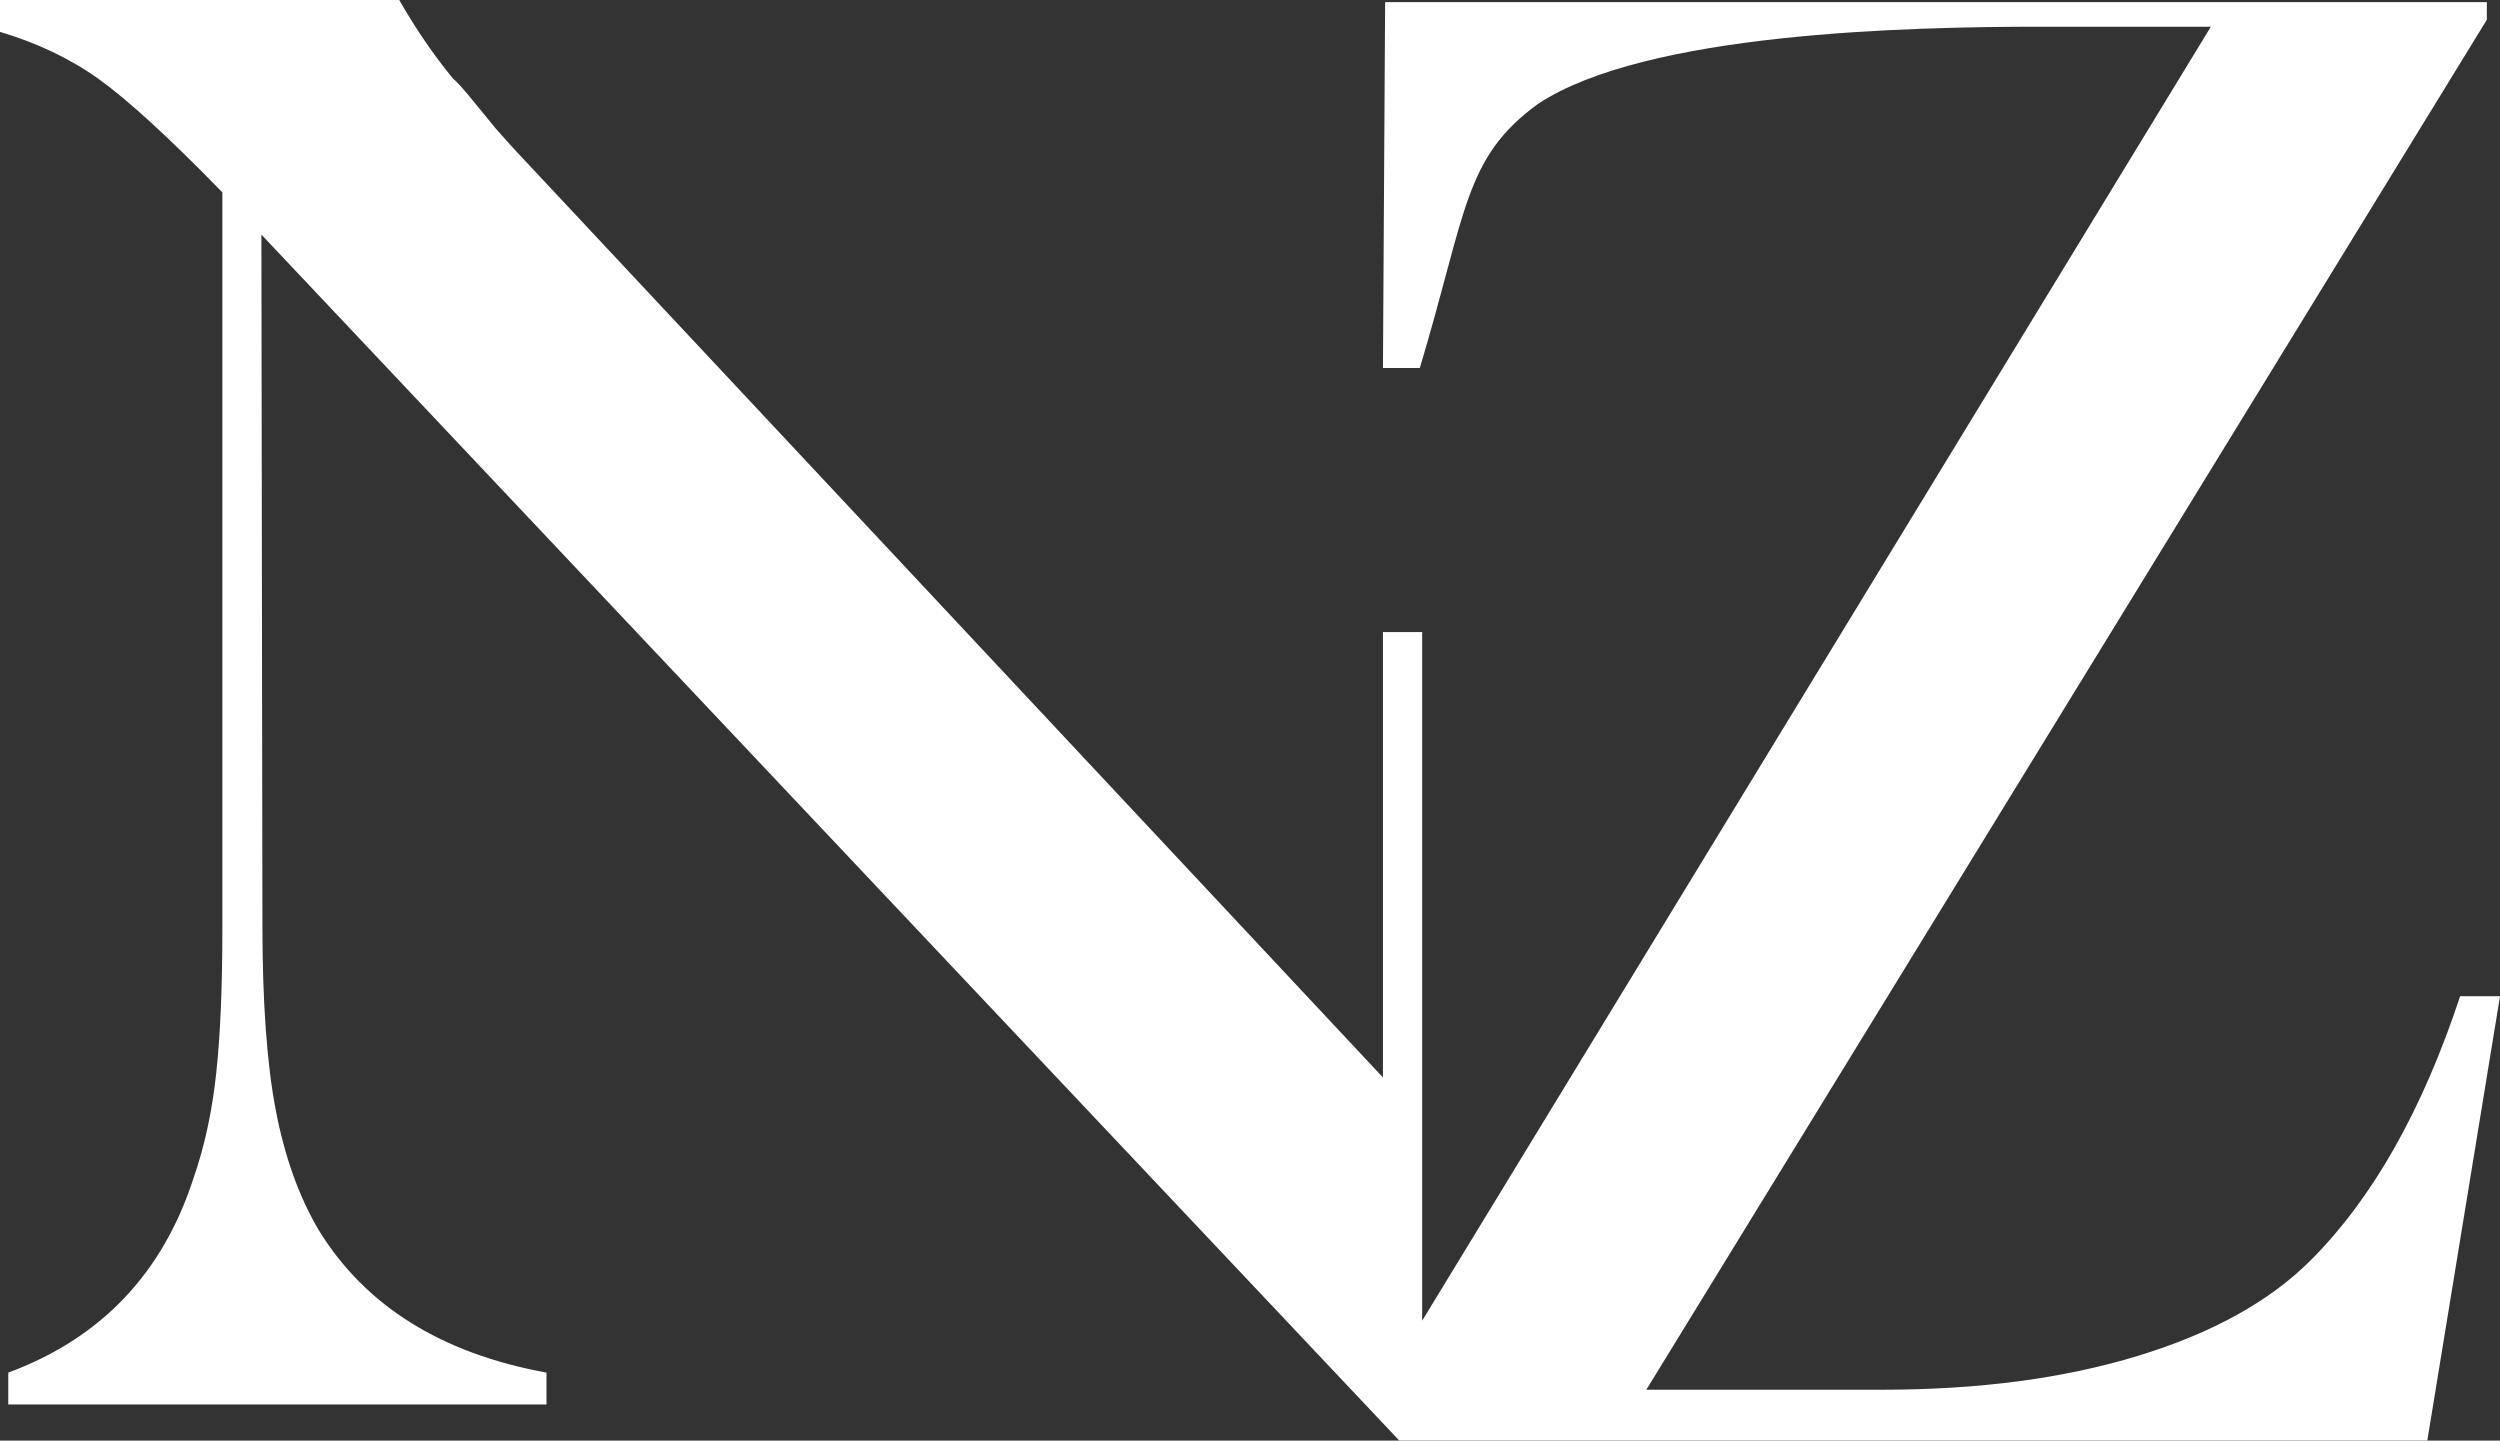
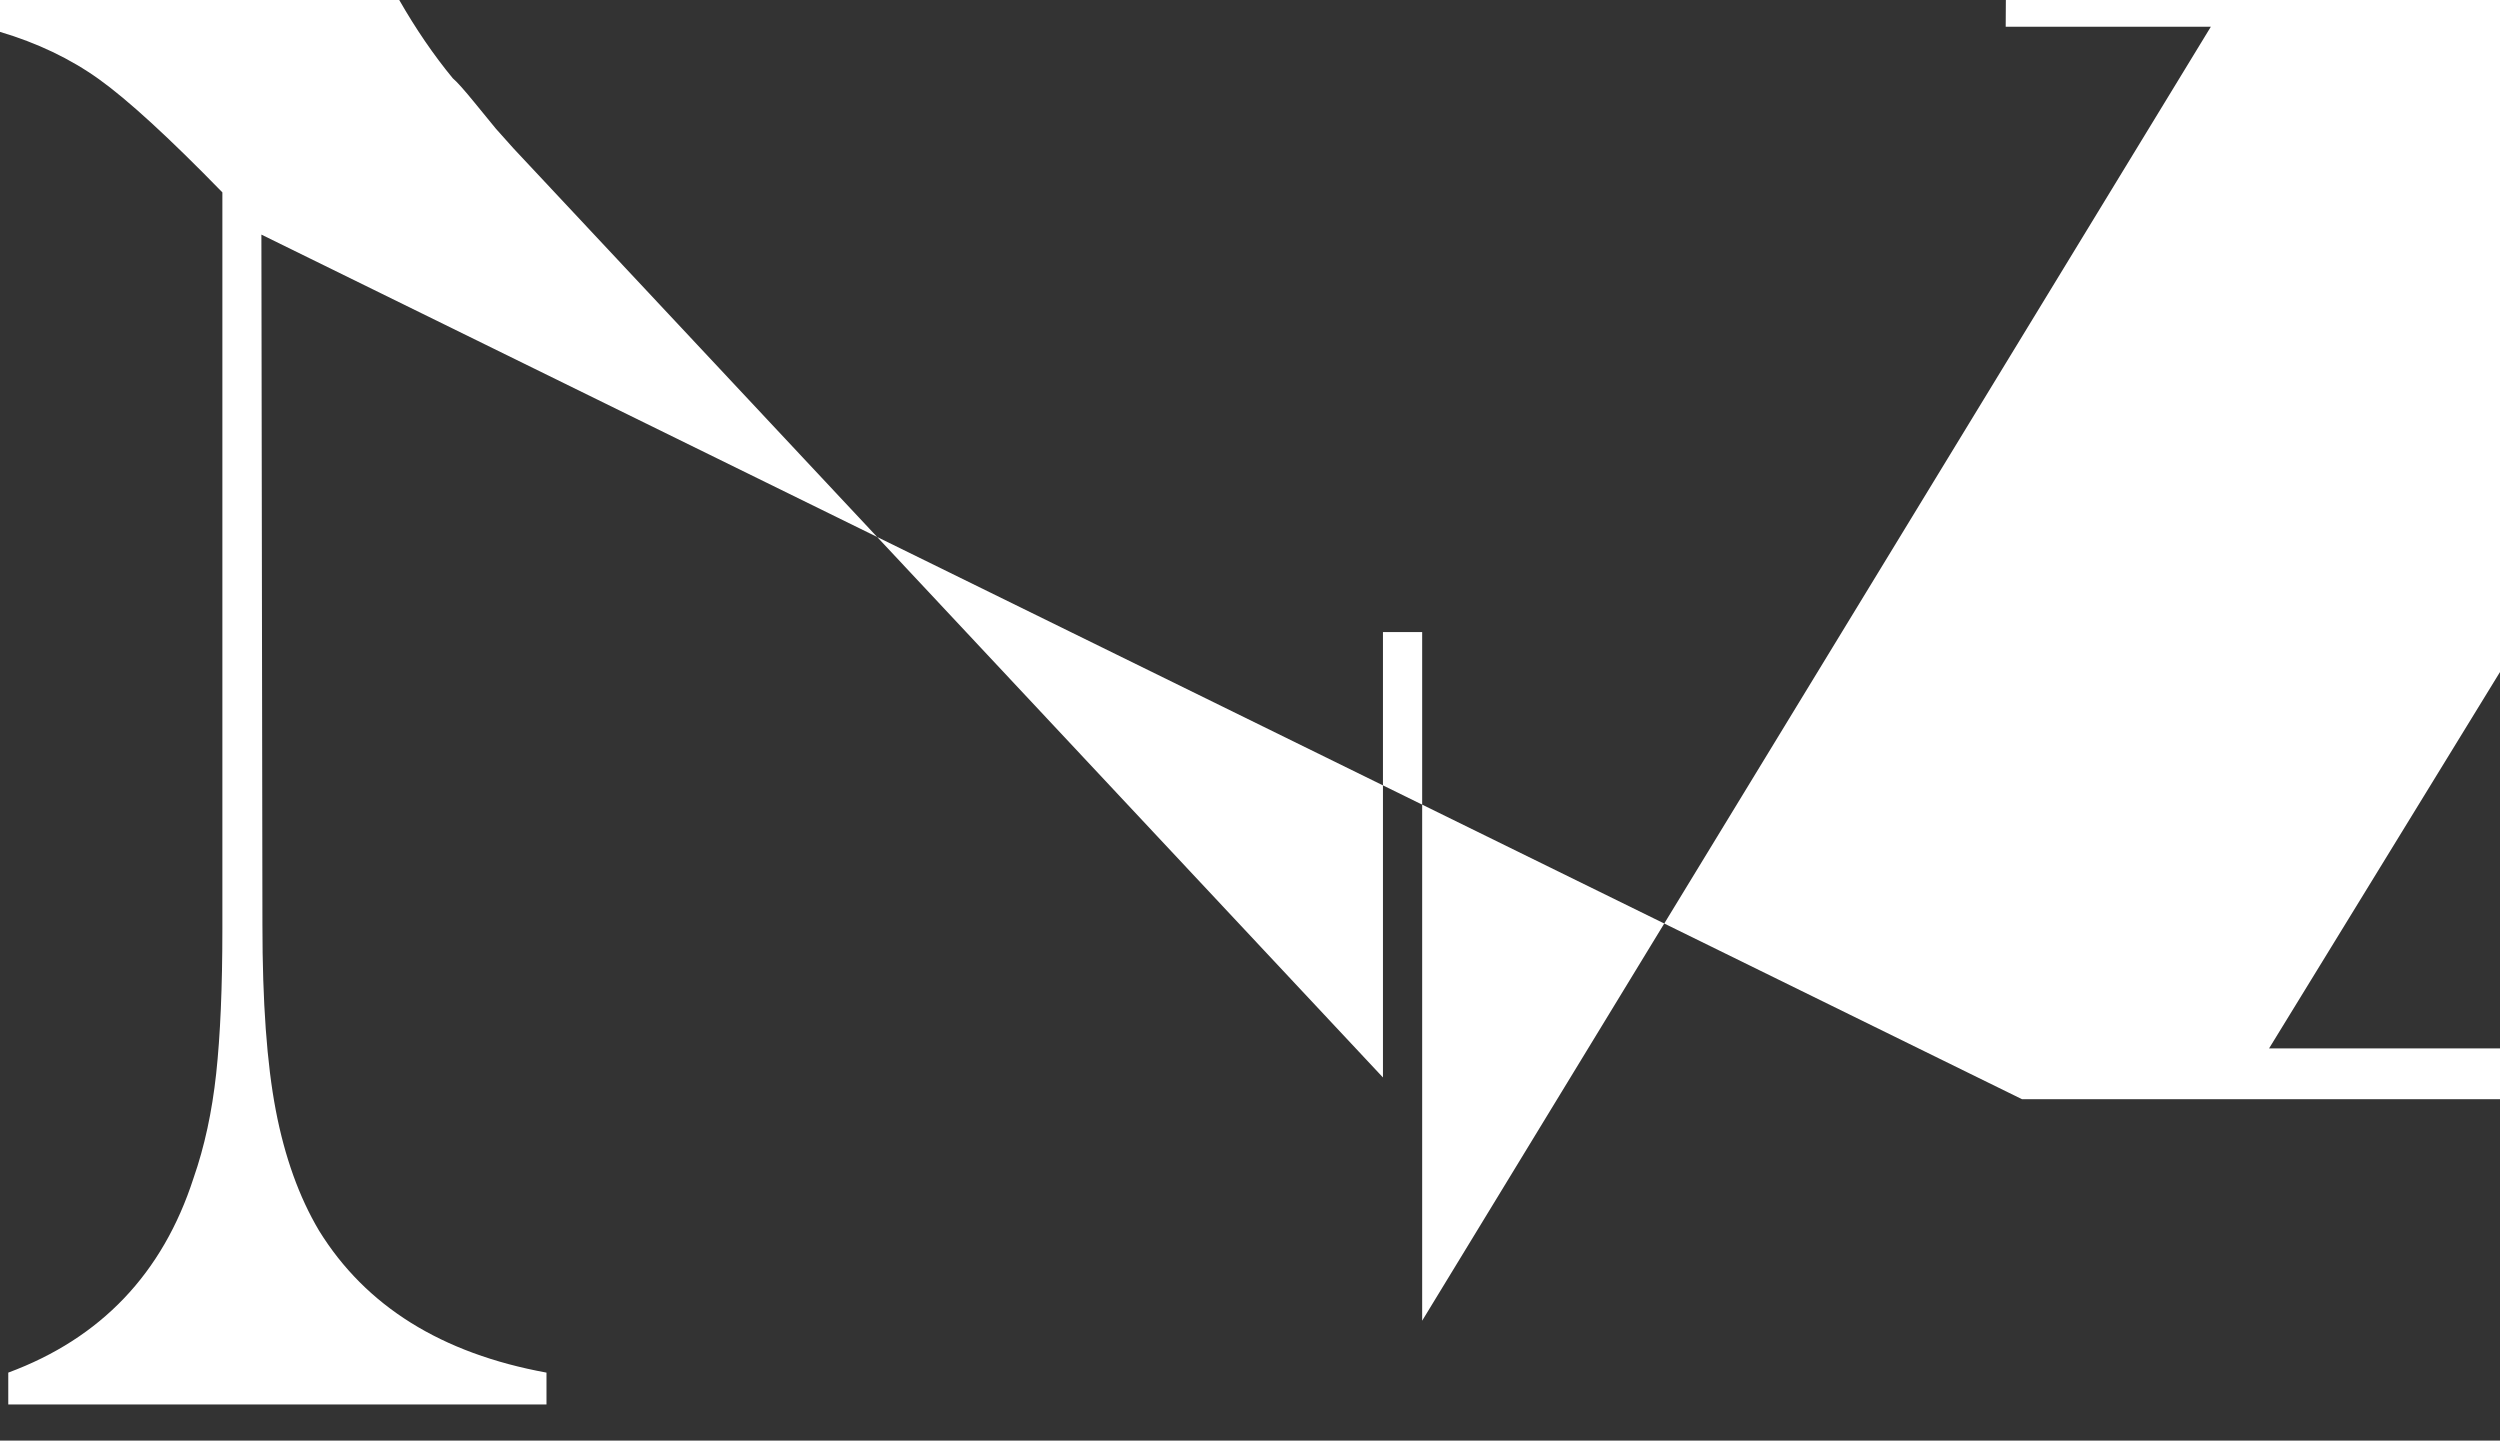
<svg xmlns="http://www.w3.org/2000/svg" id="Calque_1" data-name="Calque 1" viewBox="0 0 265.88 153.21">
  <rect x="0" y="0" width="265.88" height="153.21" fill="#333333" stroke="none" />
  <defs>
    <style>      .cls-1 {        fill: #fff;      }    </style>
  </defs>
-   <path class="cls-1" d="M151.25,67.21v73.25L235.13,2.84h-17.9c-14.41,0-42.21.63-53.66,8.21-7.89,5.75-7.56,11.41-12.57,28.09h-3.92l.23-38.91h117.17v1.87l-89.39,145.7h25.11c10.24,0,19.3-1.2,27.17-3.6,7.87-2.4,14-5.79,18.38-10.17,6.57-6.57,11.87-15.93,15.89-28.08h4.24l-7.73,47.25h-109.34L27.8,24.95l.11,73.43c0,8.17.47,14.74,1.42,19.7.95,4.96,2.48,9.23,4.6,12.8,4.96,8.03,13.02,13.06,24.19,15.1v3.39H.88v-3.39c9.85-3.65,16.42-10.54,19.7-20.68,1.17-3.35,1.97-7.06,2.41-11.11.44-4.05.66-9.17.66-15.38V20.46c-5.69-5.84-10.07-9.85-13.13-12.04S3.94,4.56,0,3.39V0h42.46c1.75,3.06,3.65,5.84,5.69,8.32.44.37,1.22,1.24,2.35,2.63,1.13,1.39,1.88,2.3,2.24,2.74l1.86,2.08,92.48,98.82v-47.37h4.16Z" />
+   <path class="cls-1" d="M151.25,67.21v73.25L235.13,2.84h-17.9h-3.92l.23-38.91h117.17v1.87l-89.39,145.7h25.11c10.24,0,19.3-1.2,27.17-3.6,7.87-2.4,14-5.79,18.38-10.17,6.57-6.57,11.87-15.93,15.89-28.08h4.24l-7.73,47.25h-109.34L27.8,24.95l.11,73.43c0,8.17.47,14.74,1.42,19.7.95,4.96,2.48,9.23,4.6,12.8,4.96,8.03,13.02,13.06,24.19,15.1v3.39H.88v-3.39c9.85-3.65,16.42-10.54,19.7-20.68,1.17-3.35,1.97-7.06,2.41-11.11.44-4.05.66-9.17.66-15.38V20.46c-5.69-5.84-10.07-9.85-13.13-12.04S3.94,4.56,0,3.39V0h42.46c1.75,3.06,3.65,5.84,5.69,8.32.44.37,1.22,1.24,2.35,2.63,1.13,1.39,1.88,2.3,2.24,2.74l1.86,2.08,92.48,98.82v-47.37h4.16Z" />
</svg>